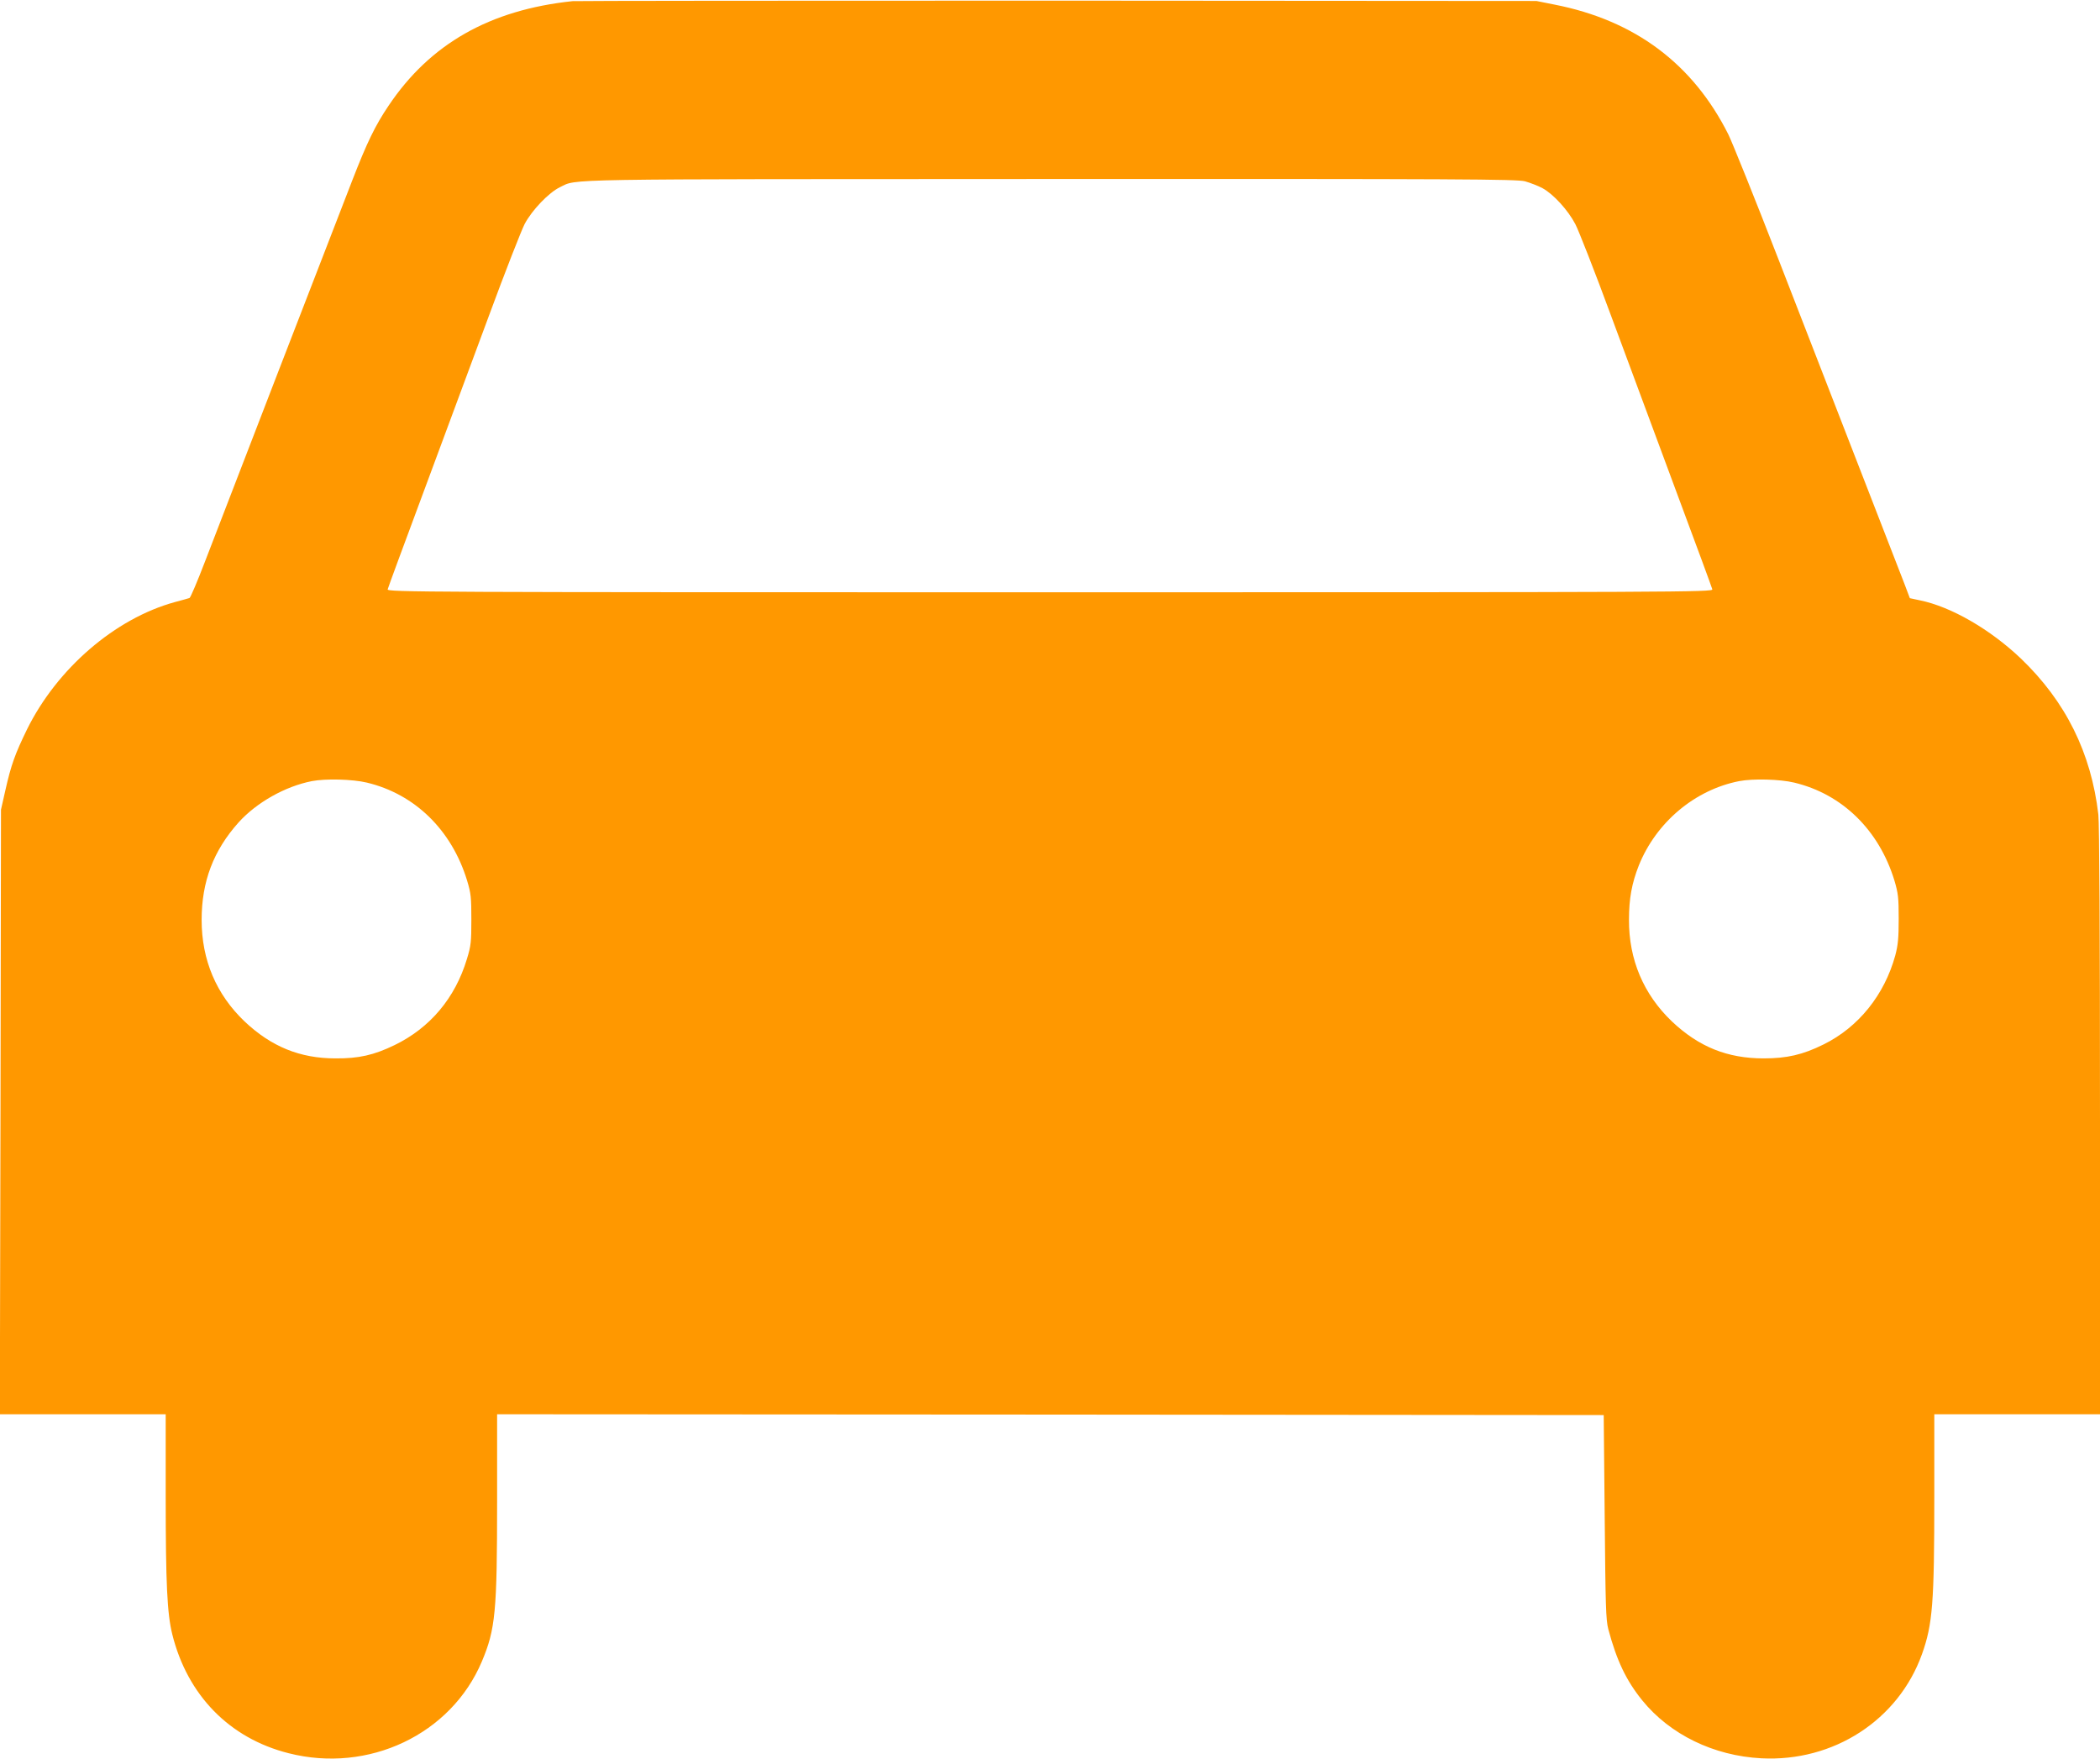
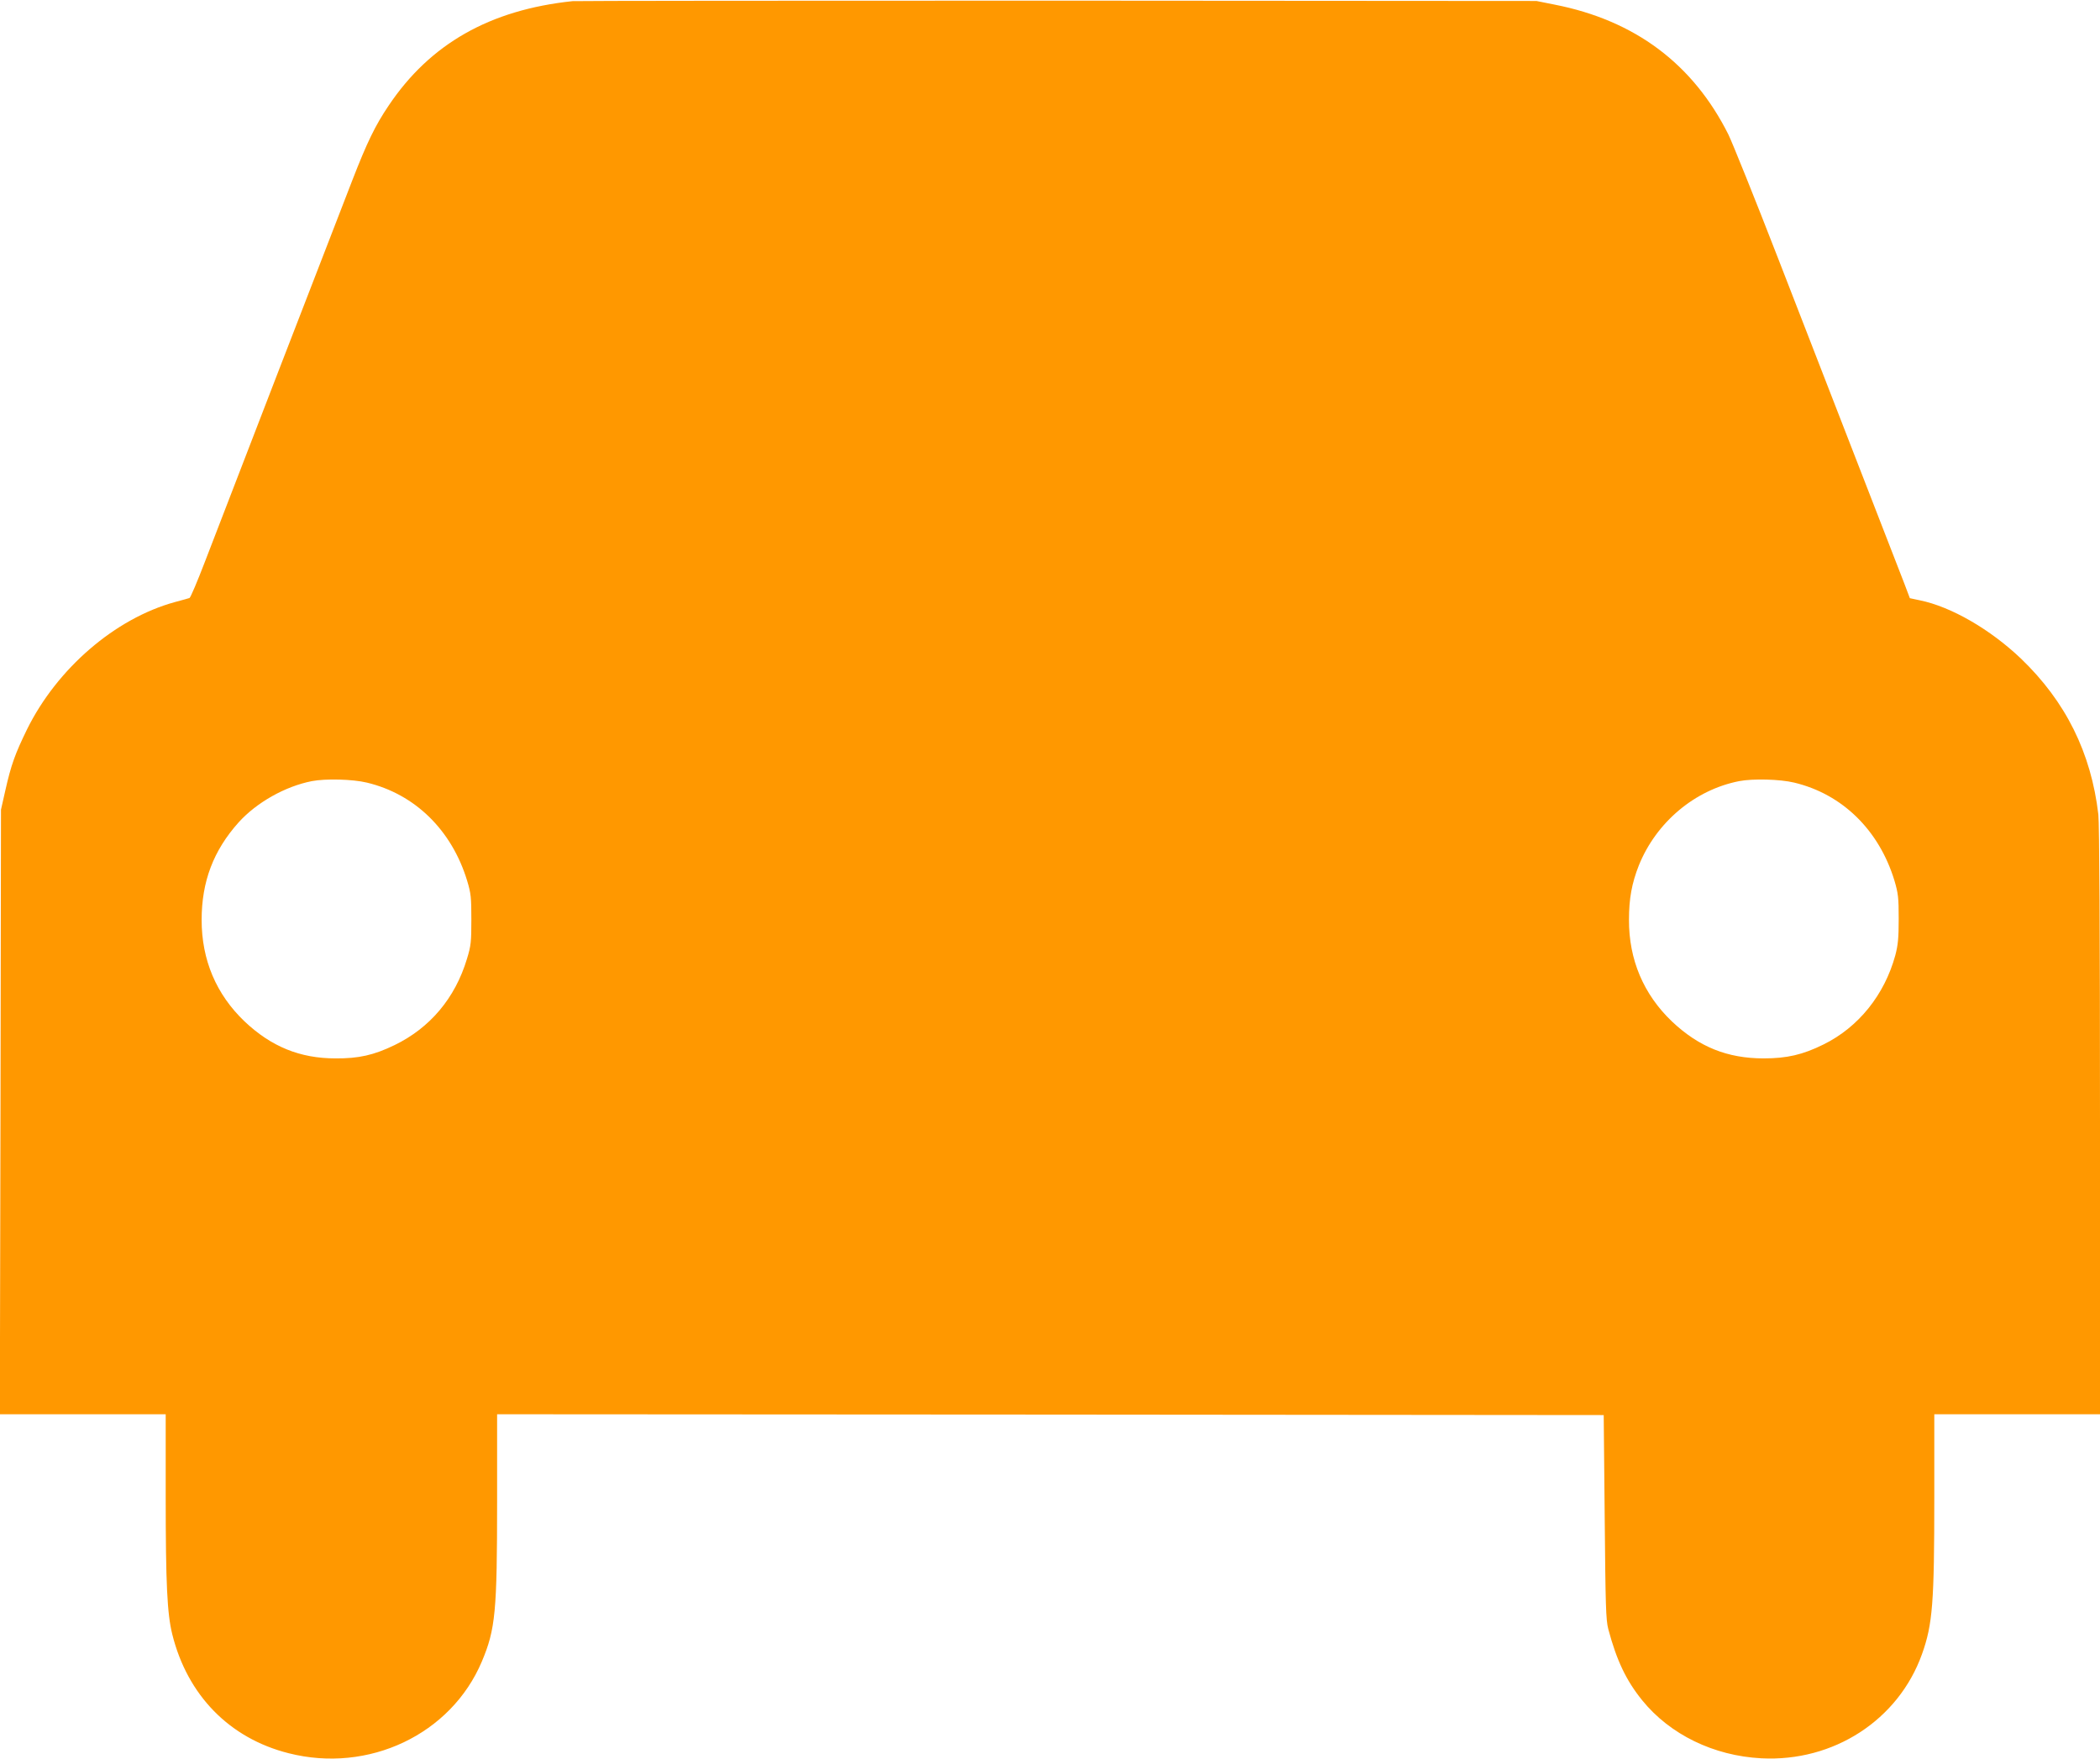
<svg xmlns="http://www.w3.org/2000/svg" version="1.0" width="1280pt" height="1072pt" viewBox="0 0 1280 1072" preserveAspectRatio="xMidYMid meet">
  <g transform="translate(0,1072) scale(0.1,-0.1)" fill="#ff9800" stroke="none">
-     <path d="M3490 10713 c-504 -53 -869 -260 -1122 -638 -81 -120 -131 -223 -221 -455 -102 -261 -792 -2048 -898 -2324 -46 -120 -88 -219 -94 -221 -5 -2 -46 -13 -90 -25 -364 -100 -717 -405 -900 -775 -73 -150 -97 -215 -133 -375 l-26 -115 -3 -1842 -4 -1843 506 0 505 0 0 -504 c0 -529 9 -712 40 -837 92 -371 348 -634 709 -725 487 -124 990 114 1178 559 83 197 93 302 93 980 l0 527 3373 -2 3372 -3 6 -620 c5 -541 7 -628 22 -685 51 -191 109 -313 207 -434 169 -208 435 -338 726 -353 440 -23 835 233 979 635 65 182 75 312 75 958 l0 504 505 0 505 0 0 1783 c0 1153 -4 1814 -10 1872 -44 377 -199 689 -472 951 -187 178 -425 316 -616 355 l-61 13 -34 90 c-40 103 -383 988 -769 1981 -143 369 -280 708 -303 755 -216 431 -570 696 -1060 792 l-110 22 -2920 2 c-1606 0 -2936 -1 -2955 -3z m5805 -1098 c32 -9 81 -28 107 -42 66 -36 155 -133 200 -219 20 -38 119 -290 218 -559 100 -270 279 -751 397 -1070 119 -319 218 -588 220 -597 5 -17 -192 -18 -4037 -18 -3845 0 -4042 1 -4037 18 2 9 101 278 220 597 118 319 297 800 397 1070 99 269 198 521 218 560 45 85 148 192 215 224 108 52 -54 49 2982 50 2522 1 2847 -1 2900 -14z m-7059 -3665 c293 -70 517 -289 611 -597 24 -79 26 -104 26 -238 0 -135 -2 -159 -27 -240 -72 -239 -225 -420 -441 -525 -126 -61 -218 -82 -360 -81 -217 0 -392 72 -554 225 -173 165 -262 375 -262 619 0 234 72 423 225 594 110 122 284 220 447 252 83 16 248 12 335 -9z m8700 0 c293 -70 517 -289 611 -597 23 -78 26 -104 26 -233 0 -117 -4 -160 -21 -224 -66 -240 -224 -437 -437 -542 -127 -63 -224 -85 -365 -85 -221 0 -395 70 -559 225 -173 165 -263 377 -262 620 0 128 17 222 60 331 106 263 341 461 612 514 83 16 248 12 335 -9z" />
+     <path d="M3490 10713 c-504 -53 -869 -260 -1122 -638 -81 -120 -131 -223 -221 -455 -102 -261 -792 -2048 -898 -2324 -46 -120 -88 -219 -94 -221 -5 -2 -46 -13 -90 -25 -364 -100 -717 -405 -900 -775 -73 -150 -97 -215 -133 -375 l-26 -115 -3 -1842 -4 -1843 506 0 505 0 0 -504 c0 -529 9 -712 40 -837 92 -371 348 -634 709 -725 487 -124 990 114 1178 559 83 197 93 302 93 980 l0 527 3373 -2 3372 -3 6 -620 c5 -541 7 -628 22 -685 51 -191 109 -313 207 -434 169 -208 435 -338 726 -353 440 -23 835 233 979 635 65 182 75 312 75 958 l0 504 505 0 505 0 0 1783 c0 1153 -4 1814 -10 1872 -44 377 -199 689 -472 951 -187 178 -425 316 -616 355 l-61 13 -34 90 c-40 103 -383 988 -769 1981 -143 369 -280 708 -303 755 -216 431 -570 696 -1060 792 l-110 22 -2920 2 c-1606 0 -2936 -1 -2955 -3z m5805 -1098 z m-7059 -3665 c293 -70 517 -289 611 -597 24 -79 26 -104 26 -238 0 -135 -2 -159 -27 -240 -72 -239 -225 -420 -441 -525 -126 -61 -218 -82 -360 -81 -217 0 -392 72 -554 225 -173 165 -262 375 -262 619 0 234 72 423 225 594 110 122 284 220 447 252 83 16 248 12 335 -9z m8700 0 c293 -70 517 -289 611 -597 23 -78 26 -104 26 -233 0 -117 -4 -160 -21 -224 -66 -240 -224 -437 -437 -542 -127 -63 -224 -85 -365 -85 -221 0 -395 70 -559 225 -173 165 -263 377 -262 620 0 128 17 222 60 331 106 263 341 461 612 514 83 16 248 12 335 -9z" />
  </g>
</svg>